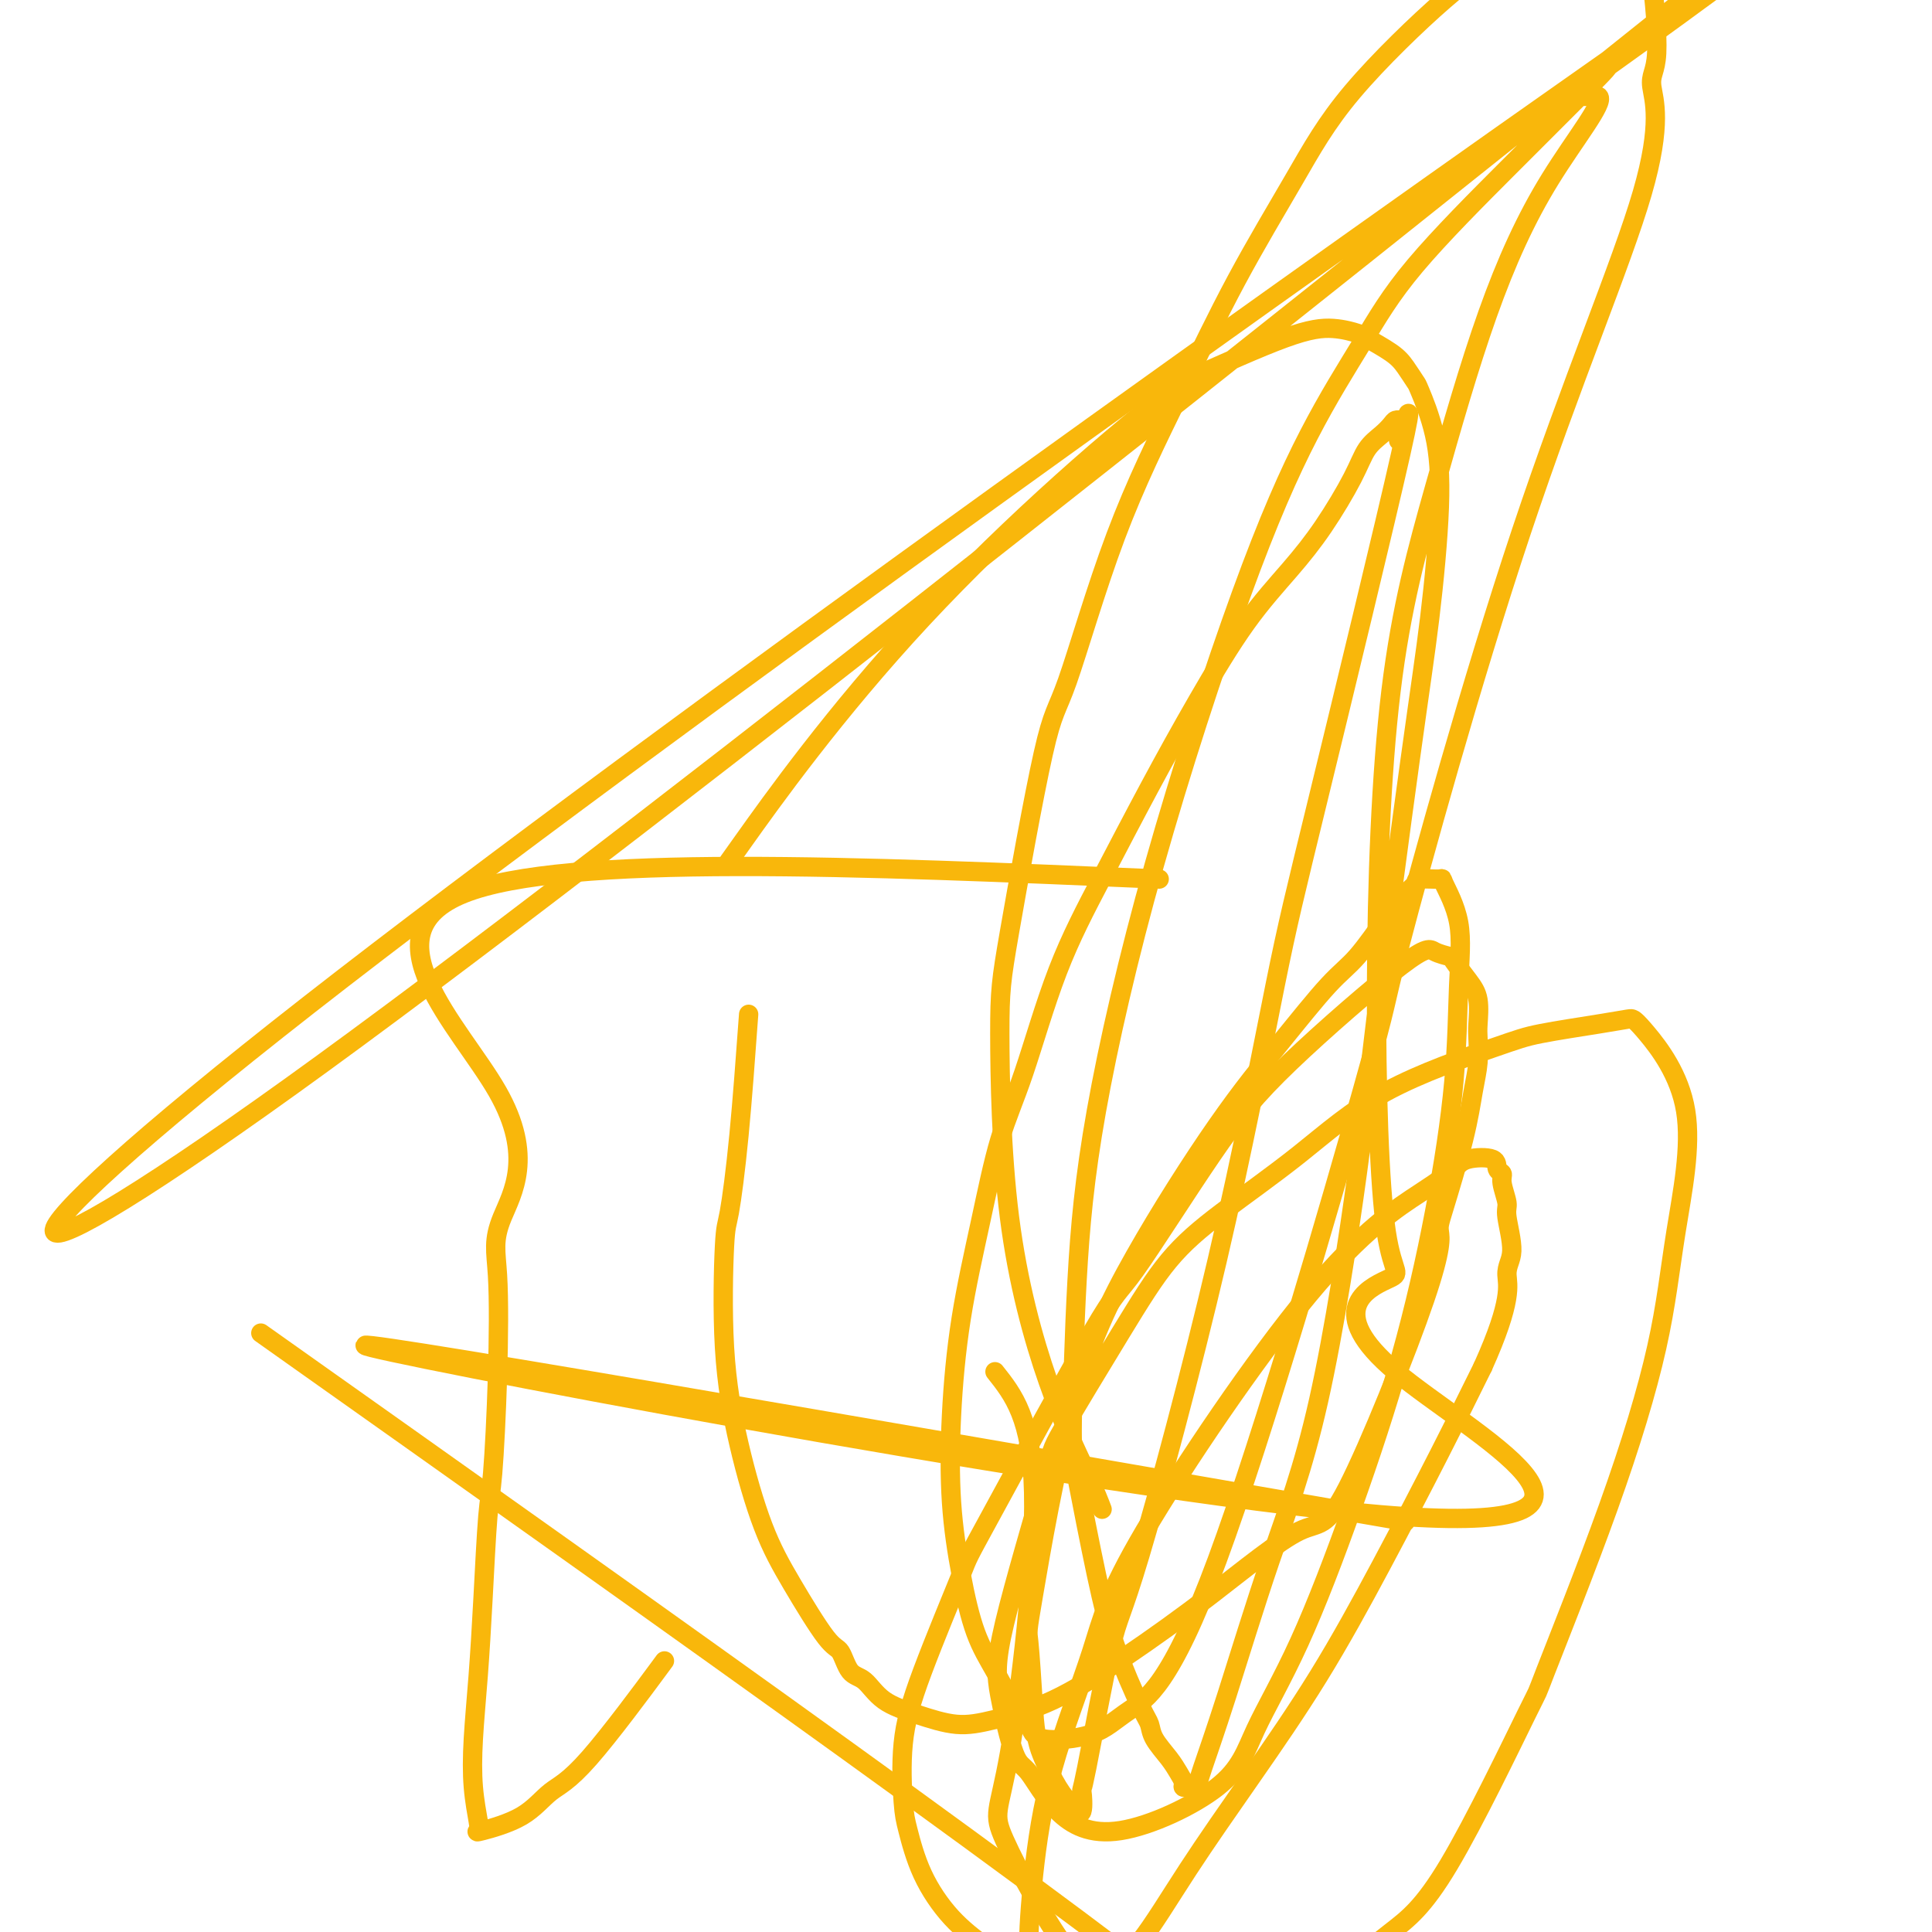
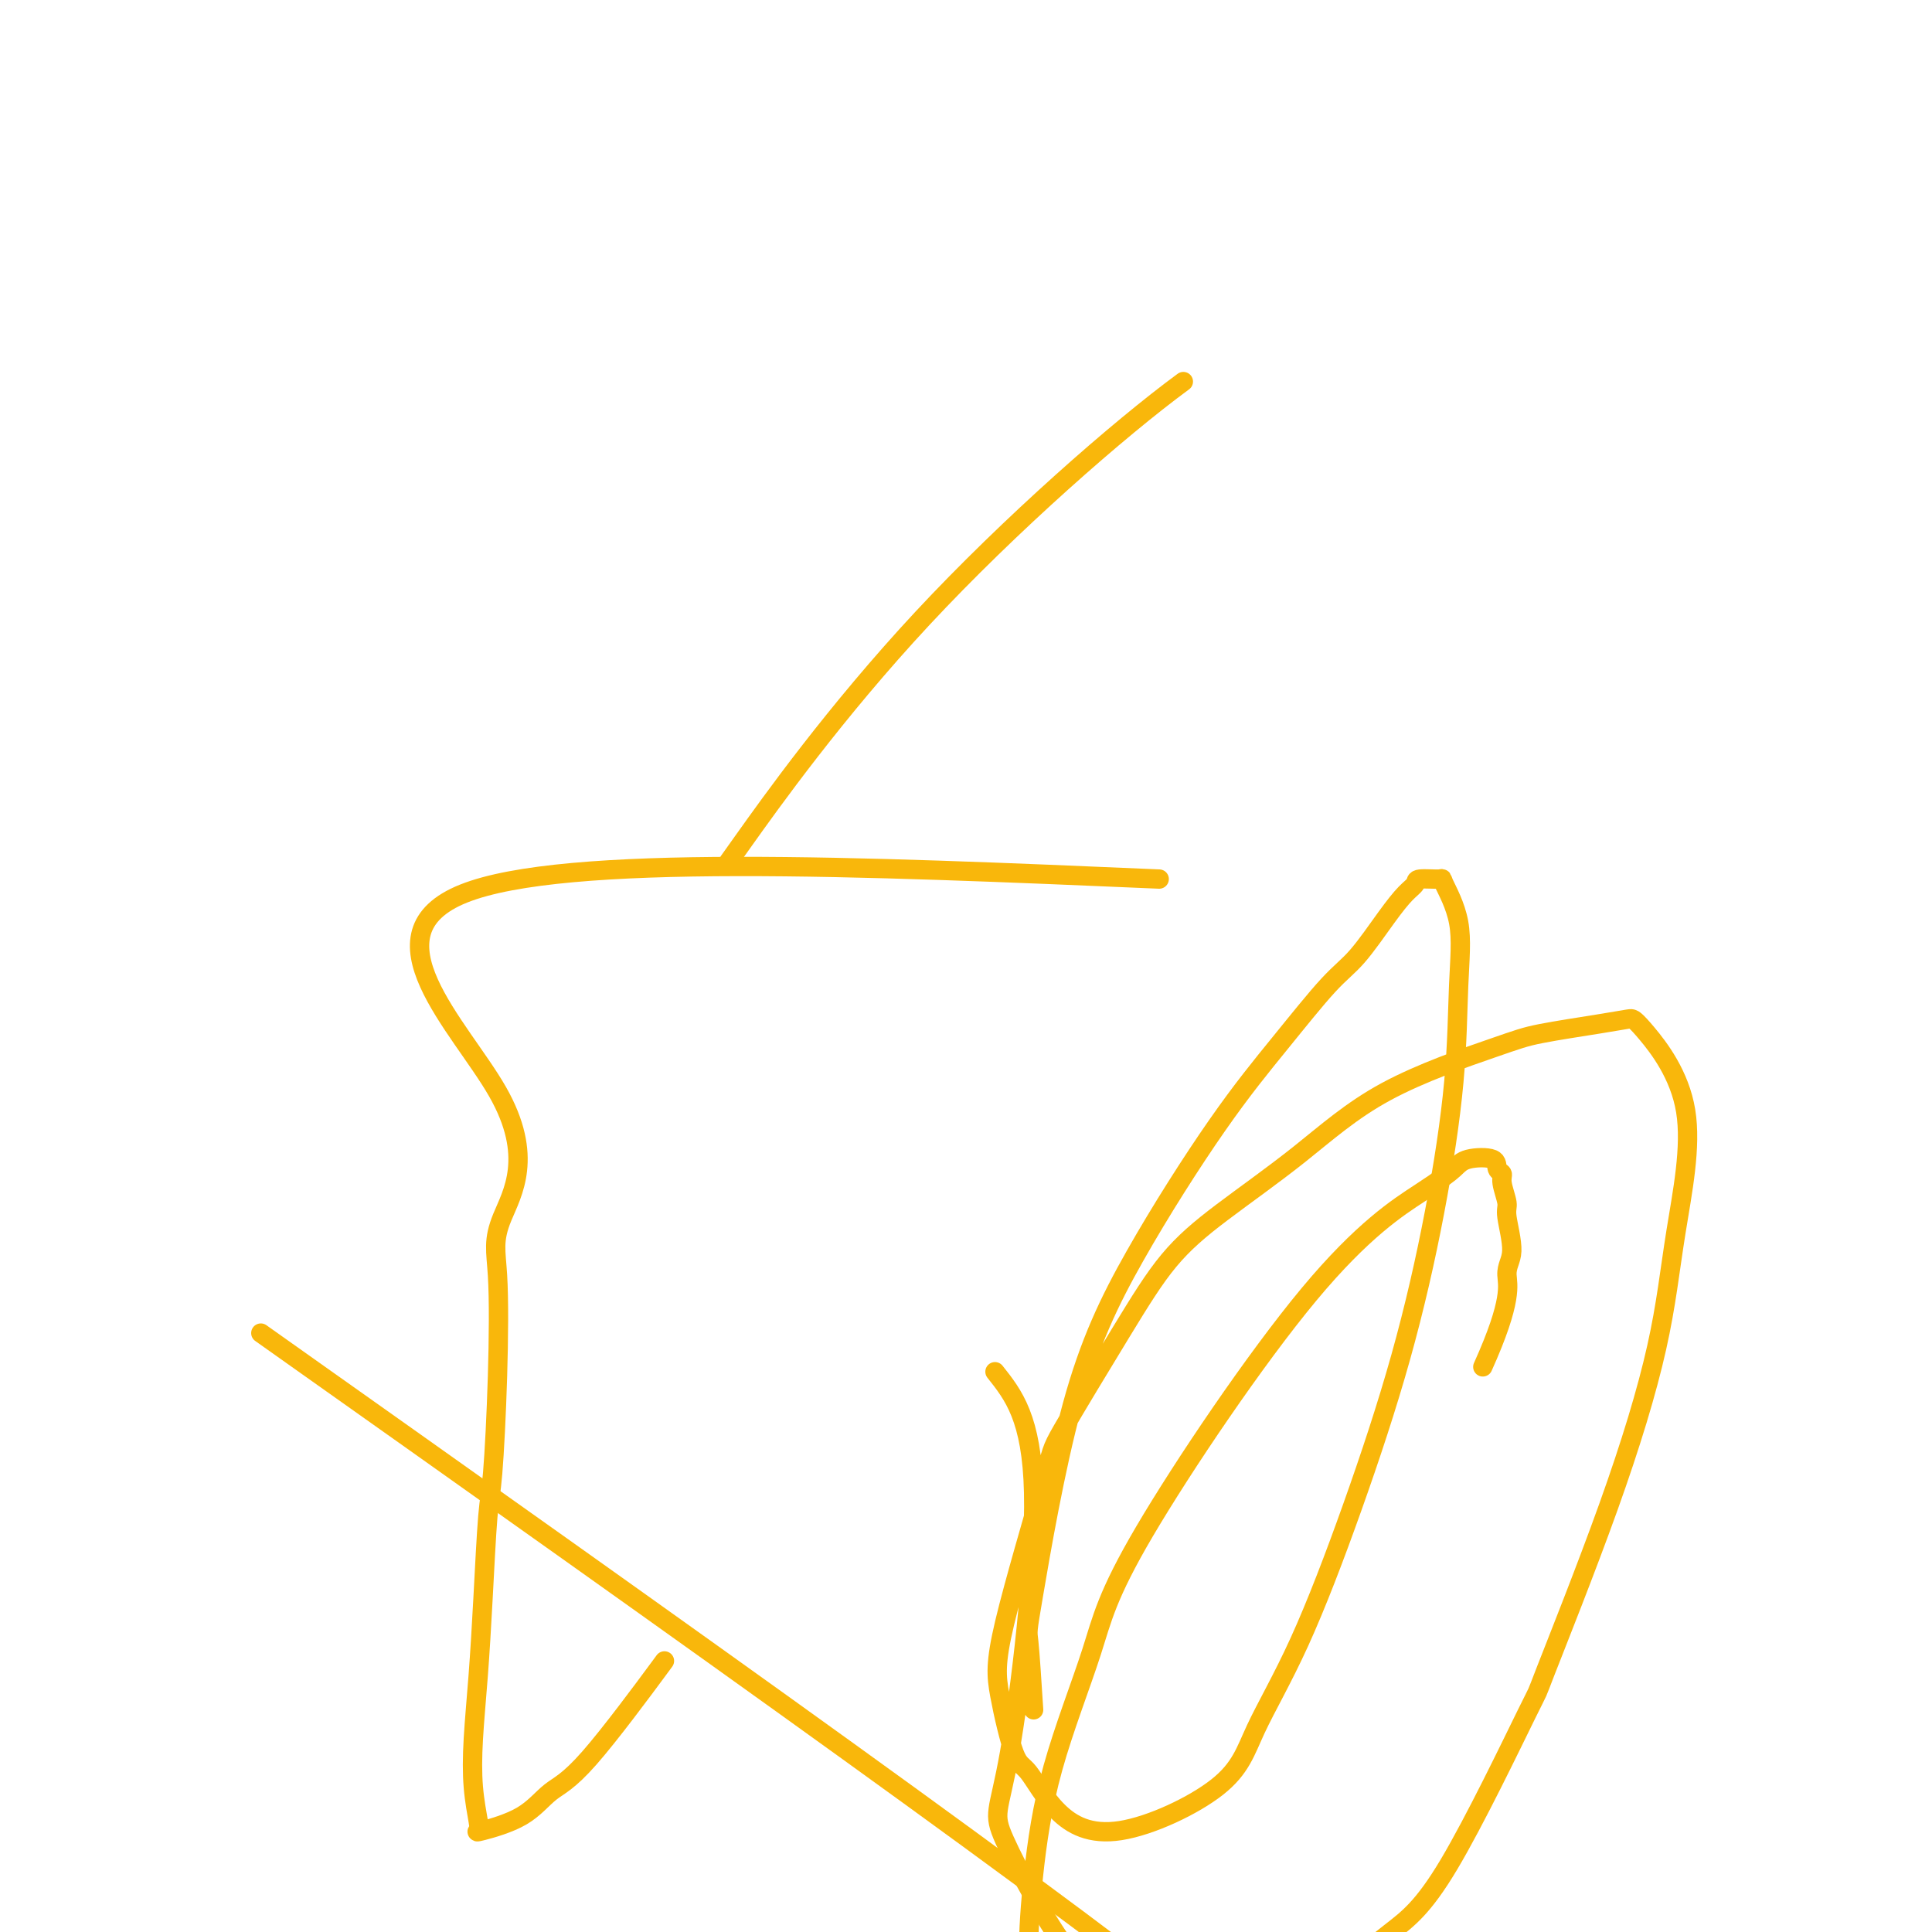
<svg xmlns="http://www.w3.org/2000/svg" viewBox="0 0 400 400" version="1.1">
  <g fill="none" stroke="#F9B70B" stroke-width="4" stroke-linecap="round" stroke-linejoin="round">
    <path d="M240,182c-61.615,-2.649 -123.231,-5.298 -144,3c-20.769,8.298 -0.692,27.543 7,41c7.692,13.457 3.001,21.128 1,26c-2.001,4.872 -1.310,6.946 -1,12c0.310,5.054 0.238,13.087 0,21c-0.238,7.913 -0.642,15.705 -1,20c-0.358,4.295 -0.671,5.094 -1,9c-0.329,3.906 -0.673,10.920 -1,17c-0.327,6.080 -0.637,11.226 -1,16c-0.363,4.774 -0.780,9.176 -1,13c-0.220,3.824 -0.244,7.070 0,10c0.244,2.930 0.756,5.543 1,7c0.244,1.457 0.222,1.759 0,2c-0.222,0.241 -0.642,0.422 1,0c1.642,-0.422 5.346,-1.447 8,-3c2.654,-1.553 4.258,-3.633 6,-5c1.742,-1.367 3.623,-2.022 8,-7c4.377,-4.978 11.251,-14.279 14,-18c2.749,-3.721 1.375,-1.860 0,0" />
    <path d="M206,284c3.822,4.812 7.644,9.623 8,25c0.356,15.377 -2.754,41.318 -5,54c-2.246,12.682 -3.628,12.104 -1,18c2.628,5.896 9.265,18.265 14,24c4.735,5.735 7.568,4.837 11,5c3.432,0.163 7.463,1.388 13,2c5.537,0.612 12.579,0.610 18,0c5.421,-0.610 9.221,-1.829 13,-4c3.779,-2.171 7.536,-5.295 11,-8c3.464,-2.705 6.636,-4.993 12,-14c5.364,-9.007 12.919,-24.733 16,-31c3.081,-6.267 1.688,-3.074 4,-9c2.312,-5.926 8.330,-20.971 13,-34c4.670,-13.029 7.994,-24.041 10,-33c2.006,-8.959 2.695,-15.865 4,-24c1.305,-8.135 3.228,-17.498 2,-25c-1.228,-7.502 -5.605,-13.142 -8,-16c-2.395,-2.858 -2.807,-2.932 -3,-3c-0.193,-0.068 -0.165,-0.128 -1,0c-0.835,0.128 -2.532,0.444 -6,1c-3.468,0.556 -8.706,1.352 -12,2c-3.294,0.648 -4.643,1.146 -10,3c-5.357,1.854 -14.722,5.063 -22,9c-7.278,3.937 -12.469,8.604 -18,13c-5.531,4.396 -11.401,8.523 -16,12c-4.599,3.477 -7.926,6.303 -11,10c-3.074,3.697 -5.894,8.263 -10,15c-4.106,6.737 -9.497,15.644 -12,20c-2.503,4.356 -2.117,4.159 -4,11c-1.883,6.841 -6.035,20.719 -8,29c-1.965,8.281 -1.743,10.965 -1,15c0.743,4.035 2.008,9.420 3,12c0.992,2.580 1.710,2.354 3,4c1.290,1.646 3.152,5.162 6,8c2.848,2.838 6.684,4.996 13,4c6.316,-0.996 15.114,-5.146 20,-9c4.886,-3.854 5.860,-7.412 8,-12c2.140,-4.588 5.445,-10.205 9,-18c3.555,-7.795 7.358,-17.766 11,-28c3.642,-10.234 7.123,-20.730 10,-31c2.877,-10.270 5.152,-20.315 7,-30c1.848,-9.685 3.270,-19.012 4,-27c0.730,-7.988 0.770,-14.639 1,-20c0.230,-5.361 0.651,-9.434 0,-13c-0.651,-3.566 -2.376,-6.625 -3,-8c-0.624,-1.375 -0.149,-1.064 -1,-1c-0.851,0.064 -3.027,-0.118 -4,0c-0.973,0.118 -0.741,0.535 -1,1c-0.259,0.465 -1.008,0.978 -2,2c-0.992,1.022 -2.226,2.554 -4,5c-1.774,2.446 -4.086,5.807 -6,8c-1.914,2.193 -3.429,3.219 -6,6c-2.571,2.781 -6.199,7.318 -10,12c-3.801,4.682 -7.776,9.511 -13,17c-5.224,7.489 -11.698,17.639 -17,27c-5.302,9.361 -9.431,17.932 -13,31c-3.569,13.068 -6.576,30.634 -8,39c-1.424,8.366 -1.264,7.533 -1,10c0.264,2.467 0.632,8.233 1,14" />
-     <path d="M214,354c0.311,5.669 1.089,7.842 2,10c0.911,2.158 1.956,4.299 3,6c1.044,1.701 2.086,2.960 3,4c0.914,1.040 1.701,1.861 2,1c0.299,-0.861 0.112,-3.402 0,-4c-0.112,-0.598 -0.148,0.749 1,-5c1.148,-5.749 3.480,-18.595 5,-25c1.520,-6.405 2.229,-6.371 6,-19c3.771,-12.629 10.603,-37.923 16,-61c5.397,-23.077 9.359,-43.938 12,-57c2.641,-13.062 3.961,-18.327 9,-39c5.039,-20.673 13.796,-56.755 17,-71c3.204,-14.245 0.855,-6.655 0,-4c-0.855,2.655 -0.218,0.374 0,-1c0.218,-1.374 0.015,-1.841 0,-2c-0.015,-0.159 0.158,-0.011 0,0c-0.158,0.011 -0.648,-0.116 -1,0c-0.352,0.116 -0.567,0.475 -1,1c-0.433,0.525 -1.084,1.217 -2,2c-0.916,0.783 -2.096,1.657 -3,3c-0.904,1.343 -1.532,3.155 -3,6c-1.468,2.845 -3.774,6.723 -6,10c-2.226,3.277 -4.370,5.954 -7,9c-2.630,3.046 -5.744,6.462 -9,11c-3.256,4.538 -6.652,10.198 -10,16c-3.348,5.802 -6.646,11.748 -10,18c-3.354,6.252 -6.763,12.812 -10,19c-3.237,6.188 -6.302,12.003 -9,19c-2.698,6.997 -5.027,15.174 -7,21c-1.973,5.826 -3.588,9.300 -5,14c-1.412,4.700 -2.622,10.625 -4,17c-1.378,6.375 -2.925,13.200 -4,20c-1.075,6.800 -1.677,13.576 -2,20c-0.323,6.424 -0.365,12.497 0,18c0.365,5.503 1.138,10.435 2,15c0.862,4.565 1.813,8.761 3,12c1.187,3.239 2.609,5.519 4,8c1.391,2.481 2.749,5.163 4,7c1.251,1.837 2.394,2.827 3,4c0.606,1.173 0.674,2.527 3,3c2.326,0.473 6.910,0.064 10,-1c3.090,-1.064 4.687,-2.782 8,-5c3.313,-2.218 8.341,-4.936 18,-31c9.659,-26.064 23.949,-75.474 30,-97c6.051,-21.526 3.864,-15.170 8,-31c4.136,-15.830 14.594,-53.848 25,-85c10.406,-31.152 20.761,-55.438 25,-70c4.239,-14.562 2.362,-19.400 2,-22c-0.362,-2.600 0.791,-2.962 1,-7c0.209,-4.038 -0.526,-11.753 -1,-15c-0.474,-3.247 -0.687,-2.026 -1,-2c-0.313,0.026 -0.728,-1.142 -1,-2c-0.272,-0.858 -0.403,-1.405 -1,-2c-0.597,-0.595 -1.661,-1.237 -3,-2c-1.339,-0.763 -2.954,-1.647 -4,-2c-1.046,-0.353 -1.523,-0.177 -2,0" />
-     <path d="M330,-14c-2.837,-1.561 -3.929,-0.462 -7,1c-3.071,1.462 -8.119,3.289 -12,5c-3.881,1.711 -6.594,3.307 -12,8c-5.406,4.693 -13.505,12.482 -19,19c-5.495,6.518 -8.385,11.764 -12,18c-3.615,6.236 -7.954,13.461 -12,21c-4.046,7.539 -7.798,15.393 -12,24c-4.202,8.607 -8.853,17.967 -13,29c-4.147,11.033 -7.789,23.738 -10,30c-2.211,6.262 -2.990,6.081 -5,15c-2.010,8.919 -5.251,26.940 -7,37c-1.749,10.060 -2.006,12.160 -2,21c0.006,8.840 0.275,24.418 2,38c1.725,13.582 4.906,25.166 8,34c3.094,8.834 6.102,14.917 8,19c1.898,4.083 2.685,6.167 3,7c0.315,0.833 0.157,0.417 0,0" />
-     <path d="M291,315c-114.725,-19.935 -229.451,-39.870 -214,-36c15.451,3.870 161.077,31.546 214,35c52.923,3.454 13.141,-17.312 -2,-30c-15.141,-12.688 -5.643,-17.297 -2,-19c3.643,-1.703 1.431,-0.500 0,-10c-1.431,-9.500 -2.083,-29.702 -2,-51c0.083,-21.298 0.899,-43.691 3,-61c2.101,-17.309 5.488,-29.534 9,-42c3.512,-12.466 7.150,-25.174 11,-36c3.850,-10.826 7.911,-19.772 13,-28c5.089,-8.228 11.206,-15.740 10,-17c-1.206,-1.260 -9.736,3.731 5,-9c14.736,-12.731 52.737,-43.184 0,-1c-52.737,42.184 -196.212,157.006 -269,210c-72.788,52.994 -74.890,44.160 -3,-12c71.890,-56.160 217.771,-159.647 271,-197c53.229,-37.353 13.807,-8.573 -1,2c-14.807,10.573 -5.000,2.937 -2,1c3.000,-1.937 -0.808,1.824 -3,4c-2.192,2.176 -2.769,2.766 -5,5c-2.231,2.234 -6.116,6.113 -12,12c-5.884,5.887 -13.766,13.781 -19,20c-5.234,6.219 -7.821,10.762 -11,16c-3.179,5.238 -6.949,11.169 -11,19c-4.051,7.831 -8.382,17.561 -14,33c-5.618,15.439 -12.524,36.587 -18,56c-5.476,19.413 -9.522,37.089 -12,51c-2.478,13.911 -3.389,24.055 -4,35c-0.611,10.945 -0.921,22.690 -1,29c-0.079,6.310 0.073,7.185 1,12c0.927,4.815 2.628,13.571 4,20c1.372,6.429 2.416,10.530 4,15c1.584,4.470 3.709,9.309 5,12c1.291,2.691 1.747,3.235 2,4c0.253,0.765 0.302,1.750 1,3c0.698,1.250 2.047,2.766 3,4c0.953,1.234 1.512,2.188 2,3c0.488,0.812 0.905,1.482 1,2c0.095,0.518 -0.132,0.883 0,1c0.132,0.117 0.622,-0.013 1,0c0.378,0.013 0.645,0.170 1,0c0.355,-0.170 0.797,-0.666 1,-1c0.203,-0.334 0.166,-0.507 1,-3c0.834,-2.493 2.540,-7.306 5,-15c2.460,-7.694 5.673,-18.267 9,-28c3.327,-9.733 6.767,-18.624 10,-33c3.233,-14.376 6.257,-34.237 8,-47c1.743,-12.763 2.203,-18.430 4,-33c1.797,-14.570 4.930,-38.045 7,-53c2.070,-14.955 3.078,-21.392 4,-29c0.922,-7.608 1.758,-16.387 2,-23c0.242,-6.613 -0.110,-11.059 -1,-15c-0.890,-3.941 -2.319,-7.378 -3,-9c-0.681,-1.622 -0.613,-1.428 -1,-2c-0.387,-0.572 -1.227,-1.908 -2,-3c-0.773,-1.092 -1.479,-1.938 -3,-3c-1.521,-1.062 -3.858,-2.340 -5,-3c-1.142,-0.660 -1.090,-0.703 -2,-1c-0.910,-0.297 -2.784,-0.849 -5,-1c-2.216,-0.151 -4.776,0.100 -10,2c-5.224,1.900 -13.112,5.450 -21,9" />
    <path d="M245,79c-13.262,9.738 -35.917,29.583 -54,49c-18.083,19.417 -31.595,38.405 -37,46c-5.405,7.595 -2.702,3.798 0,0" />
-     <path d="M155,210c-0.645,8.831 -1.290,17.662 -2,25c-0.710,7.338 -1.486,13.183 -2,16c-0.514,2.817 -0.766,2.606 -1,7c-0.234,4.394 -0.449,13.391 0,21c0.449,7.609 1.562,13.829 3,20c1.438,6.171 3.199,12.295 5,17c1.801,4.705 3.640,7.993 6,12c2.360,4.007 5.241,8.732 7,11c1.759,2.268 2.396,2.077 3,3c0.604,0.923 1.174,2.959 2,4c0.826,1.041 1.909,1.086 3,2c1.091,0.914 2.189,2.695 4,4c1.811,1.305 4.335,2.133 7,3c2.665,0.867 5.472,1.773 8,2c2.528,0.227 4.777,-0.226 8,-1c3.223,-0.774 7.421,-1.869 12,-4c4.579,-2.131 9.540,-5.300 15,-9c5.460,-3.700 11.421,-7.933 18,-13c6.579,-5.067 13.777,-10.969 18,-13c4.223,-2.031 5.471,-0.192 10,-9c4.529,-8.808 12.341,-28.262 16,-39c3.659,-10.738 3.166,-12.758 3,-14c-0.166,-1.242 -0.006,-1.705 1,-5c1.006,-3.295 2.858,-9.422 4,-14c1.142,-4.578 1.575,-7.607 2,-10c0.425,-2.393 0.841,-4.151 1,-6c0.159,-1.849 0.060,-3.788 0,-5c-0.060,-1.212 -0.080,-1.697 0,-3c0.080,-1.303 0.261,-3.423 0,-5c-0.261,-1.577 -0.962,-2.610 -2,-4c-1.038,-1.390 -2.412,-3.137 -3,-4c-0.588,-0.863 -0.390,-0.843 -1,-1c-0.610,-0.157 -2.027,-0.492 -3,-1c-0.973,-0.508 -1.503,-1.190 -7,3c-5.497,4.190 -15.961,13.251 -23,20c-7.039,6.749 -10.653,11.186 -16,19c-5.347,7.814 -12.425,19.004 -16,24c-3.575,4.996 -3.645,3.796 -9,13c-5.355,9.204 -15.996,28.811 -21,38c-5.004,9.189 -4.372,7.959 -6,12c-1.628,4.041 -5.515,13.354 -8,20c-2.485,6.646 -3.567,10.625 -4,15c-0.433,4.375 -0.218,9.145 0,12c0.218,2.855 0.437,3.794 1,6c0.563,2.206 1.468,5.680 3,9c1.532,3.320 3.689,6.487 6,9c2.311,2.513 4.776,4.373 7,6c2.224,1.627 4.205,3.022 6,4c1.795,0.978 3.402,1.539 5,2c1.598,0.461 3.186,0.824 5,1c1.814,0.176 3.855,0.167 5,0c1.145,-0.167 1.395,-0.491 2,-1c0.605,-0.509 1.566,-1.202 3,-2c1.434,-0.798 3.340,-1.702 6,-5c2.660,-3.298 6.074,-8.989 10,-15c3.926,-6.011 8.364,-12.340 13,-19c4.636,-6.660 9.469,-13.651 14,-21c4.531,-7.349 8.758,-15.055 13,-23c4.242,-7.945 8.498,-16.127 12,-23c3.502,-6.873 6.251,-12.436 9,-18" />
    <path d="M307,283c6.314,-14.006 5.099,-17.020 5,-19c-0.099,-1.980 0.917,-2.926 1,-5c0.083,-2.074 -0.766,-5.276 -1,-7c-0.234,-1.724 0.148,-1.972 0,-3c-0.148,-1.028 -0.827,-2.837 -1,-4c-0.173,-1.163 0.159,-1.680 0,-2c-0.159,-0.320 -0.811,-0.444 -1,-1c-0.189,-0.556 0.084,-1.543 -1,-2c-1.084,-0.457 -3.525,-0.383 -5,0c-1.475,0.383 -1.983,1.075 -3,2c-1.017,0.925 -2.544,2.084 -7,5c-4.456,2.916 -11.841,7.588 -23,21c-11.159,13.412 -26.091,35.565 -34,49c-7.909,13.435 -8.795,18.152 -11,25c-2.205,6.848 -5.727,15.826 -8,24c-2.273,8.174 -3.296,15.543 -4,22c-0.704,6.457 -1.090,12.002 -1,16c0.090,3.998 0.657,6.450 1,9c0.343,2.550 0.464,5.197 1,8c0.536,2.803 1.487,5.761 3,8c1.513,2.239 3.588,3.758 5,5c1.412,1.242 2.162,2.206 3,3c0.838,0.794 1.765,1.418 3,2c1.235,0.582 2.779,1.120 4,1c1.221,-0.120 2.120,-0.900 4,-1c1.880,-0.100 4.741,0.478 4,-2c-0.741,-2.478 -5.084,-8.013 6,-5c11.084,3.013 37.595,14.575 8,-10c-29.595,-24.575 -115.298,-85.288 -201,-146" />
  </g>
</svg>